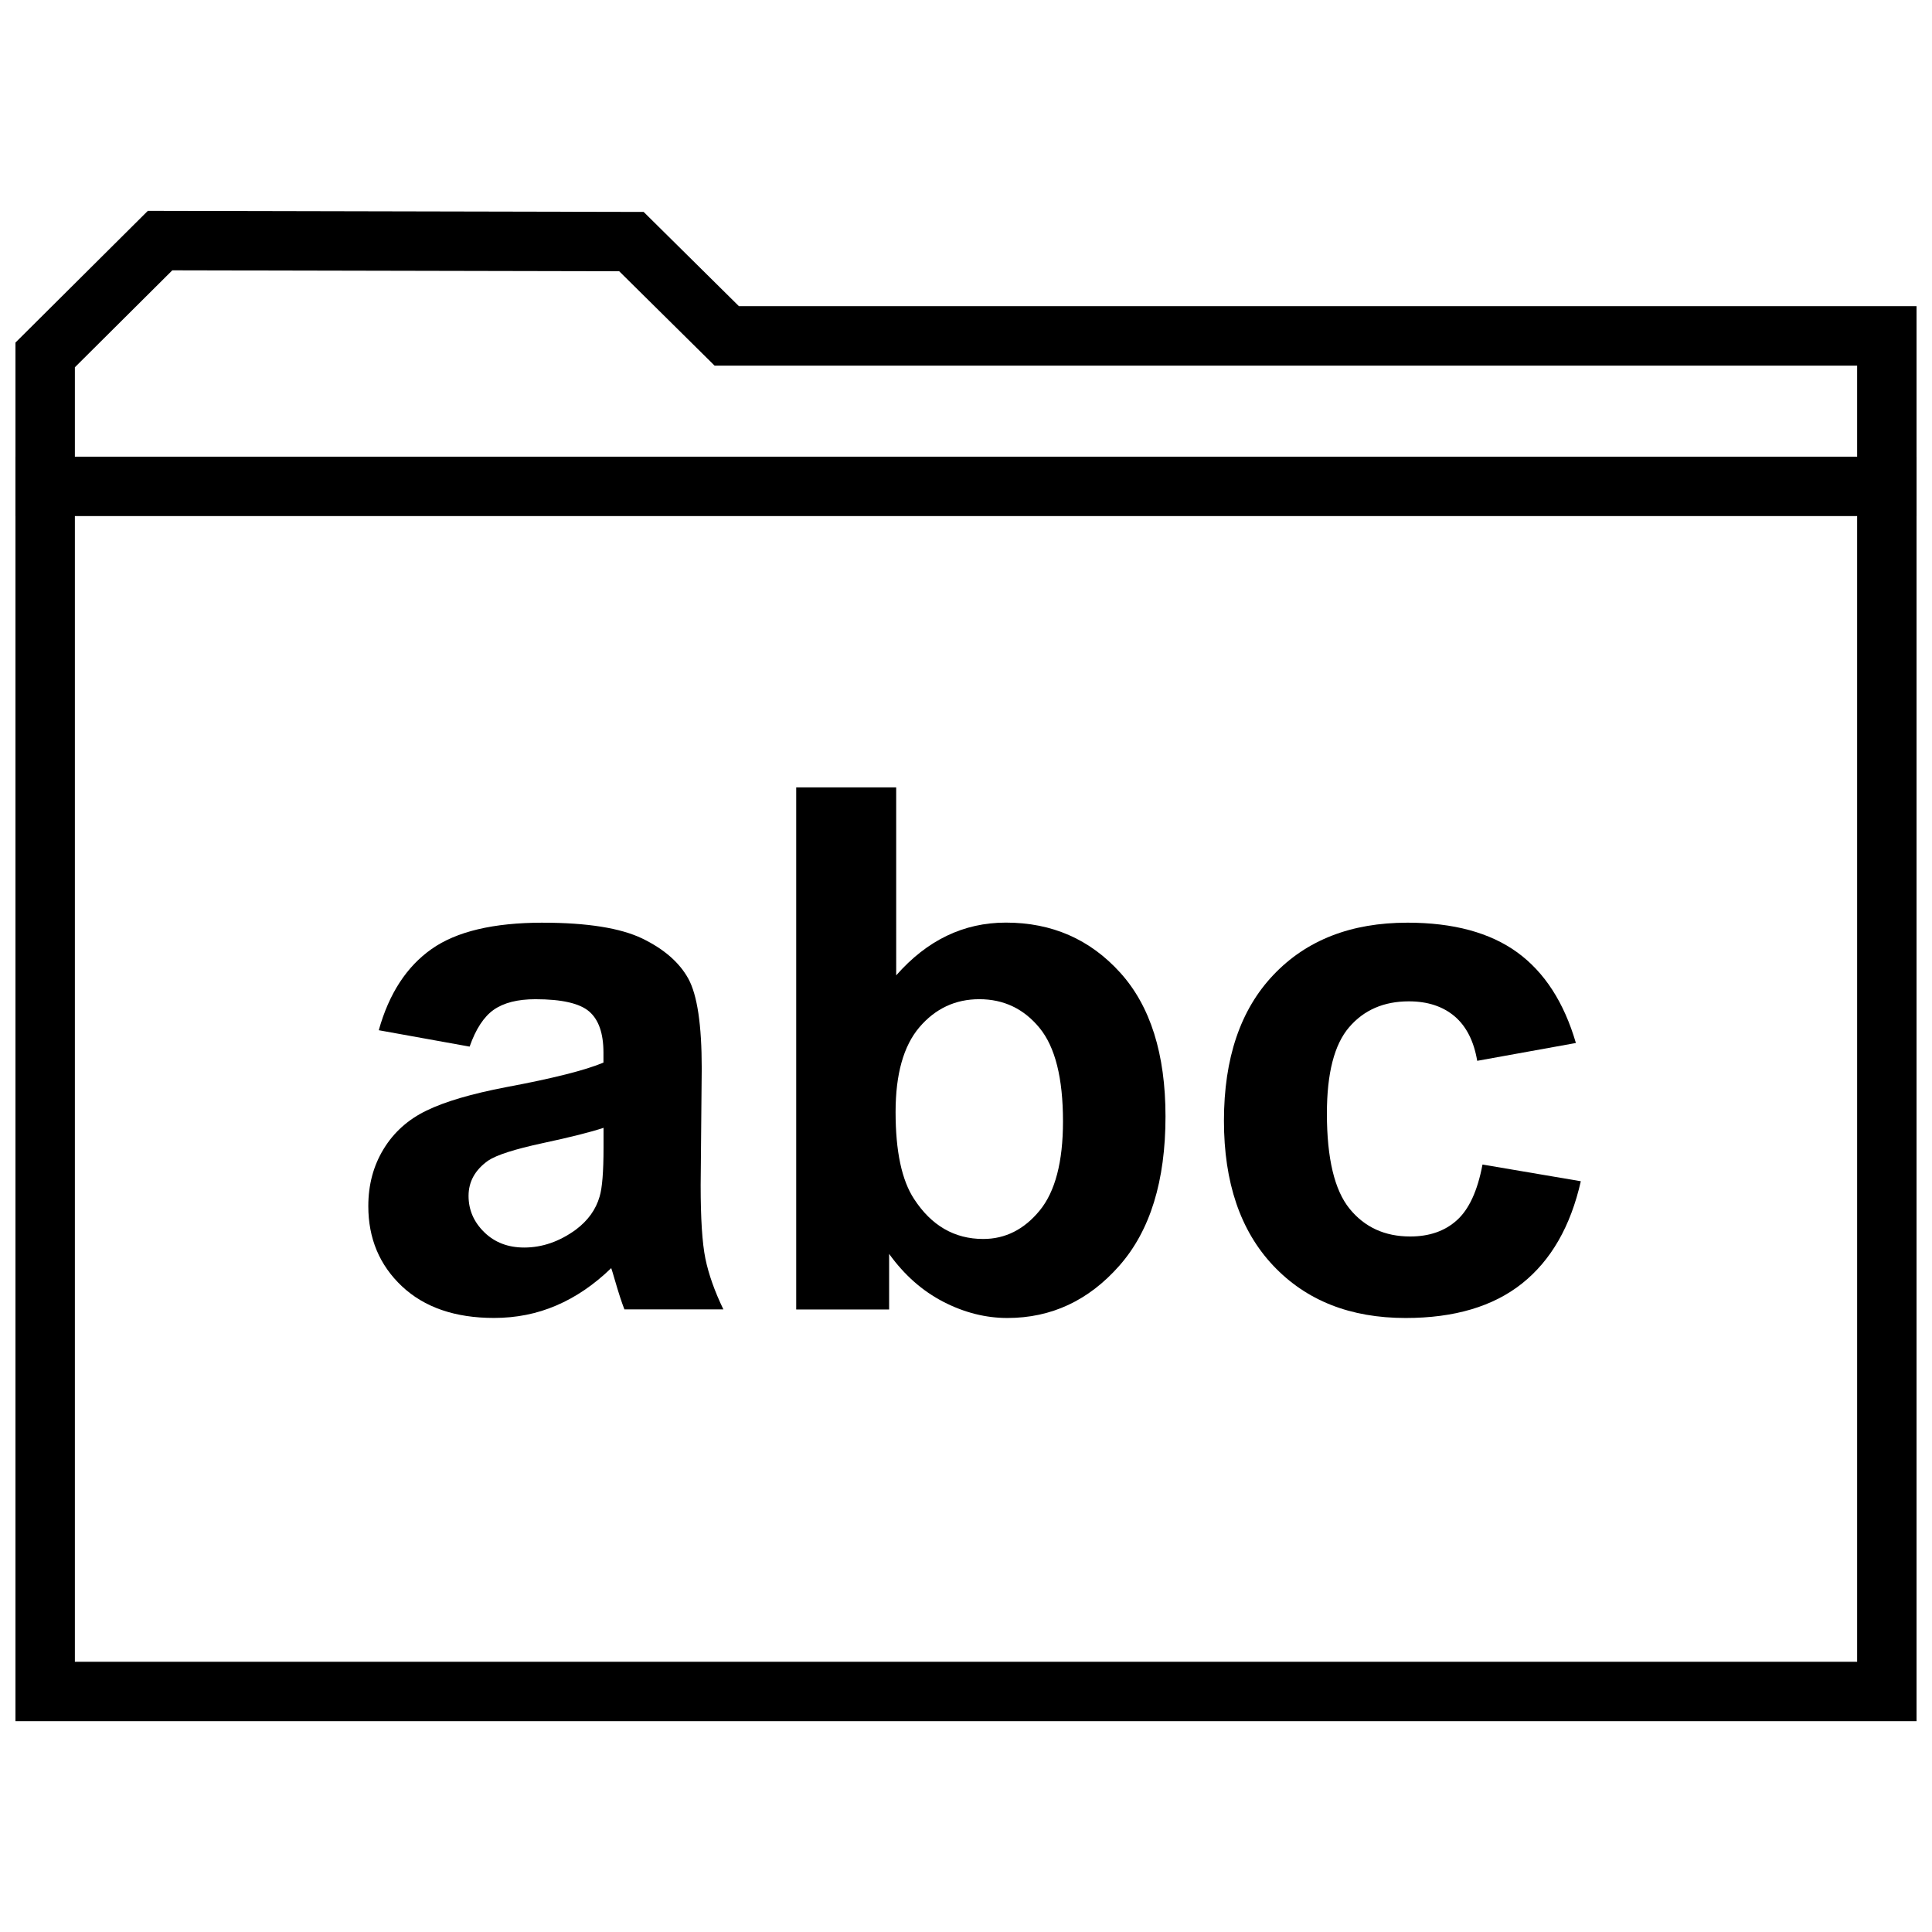
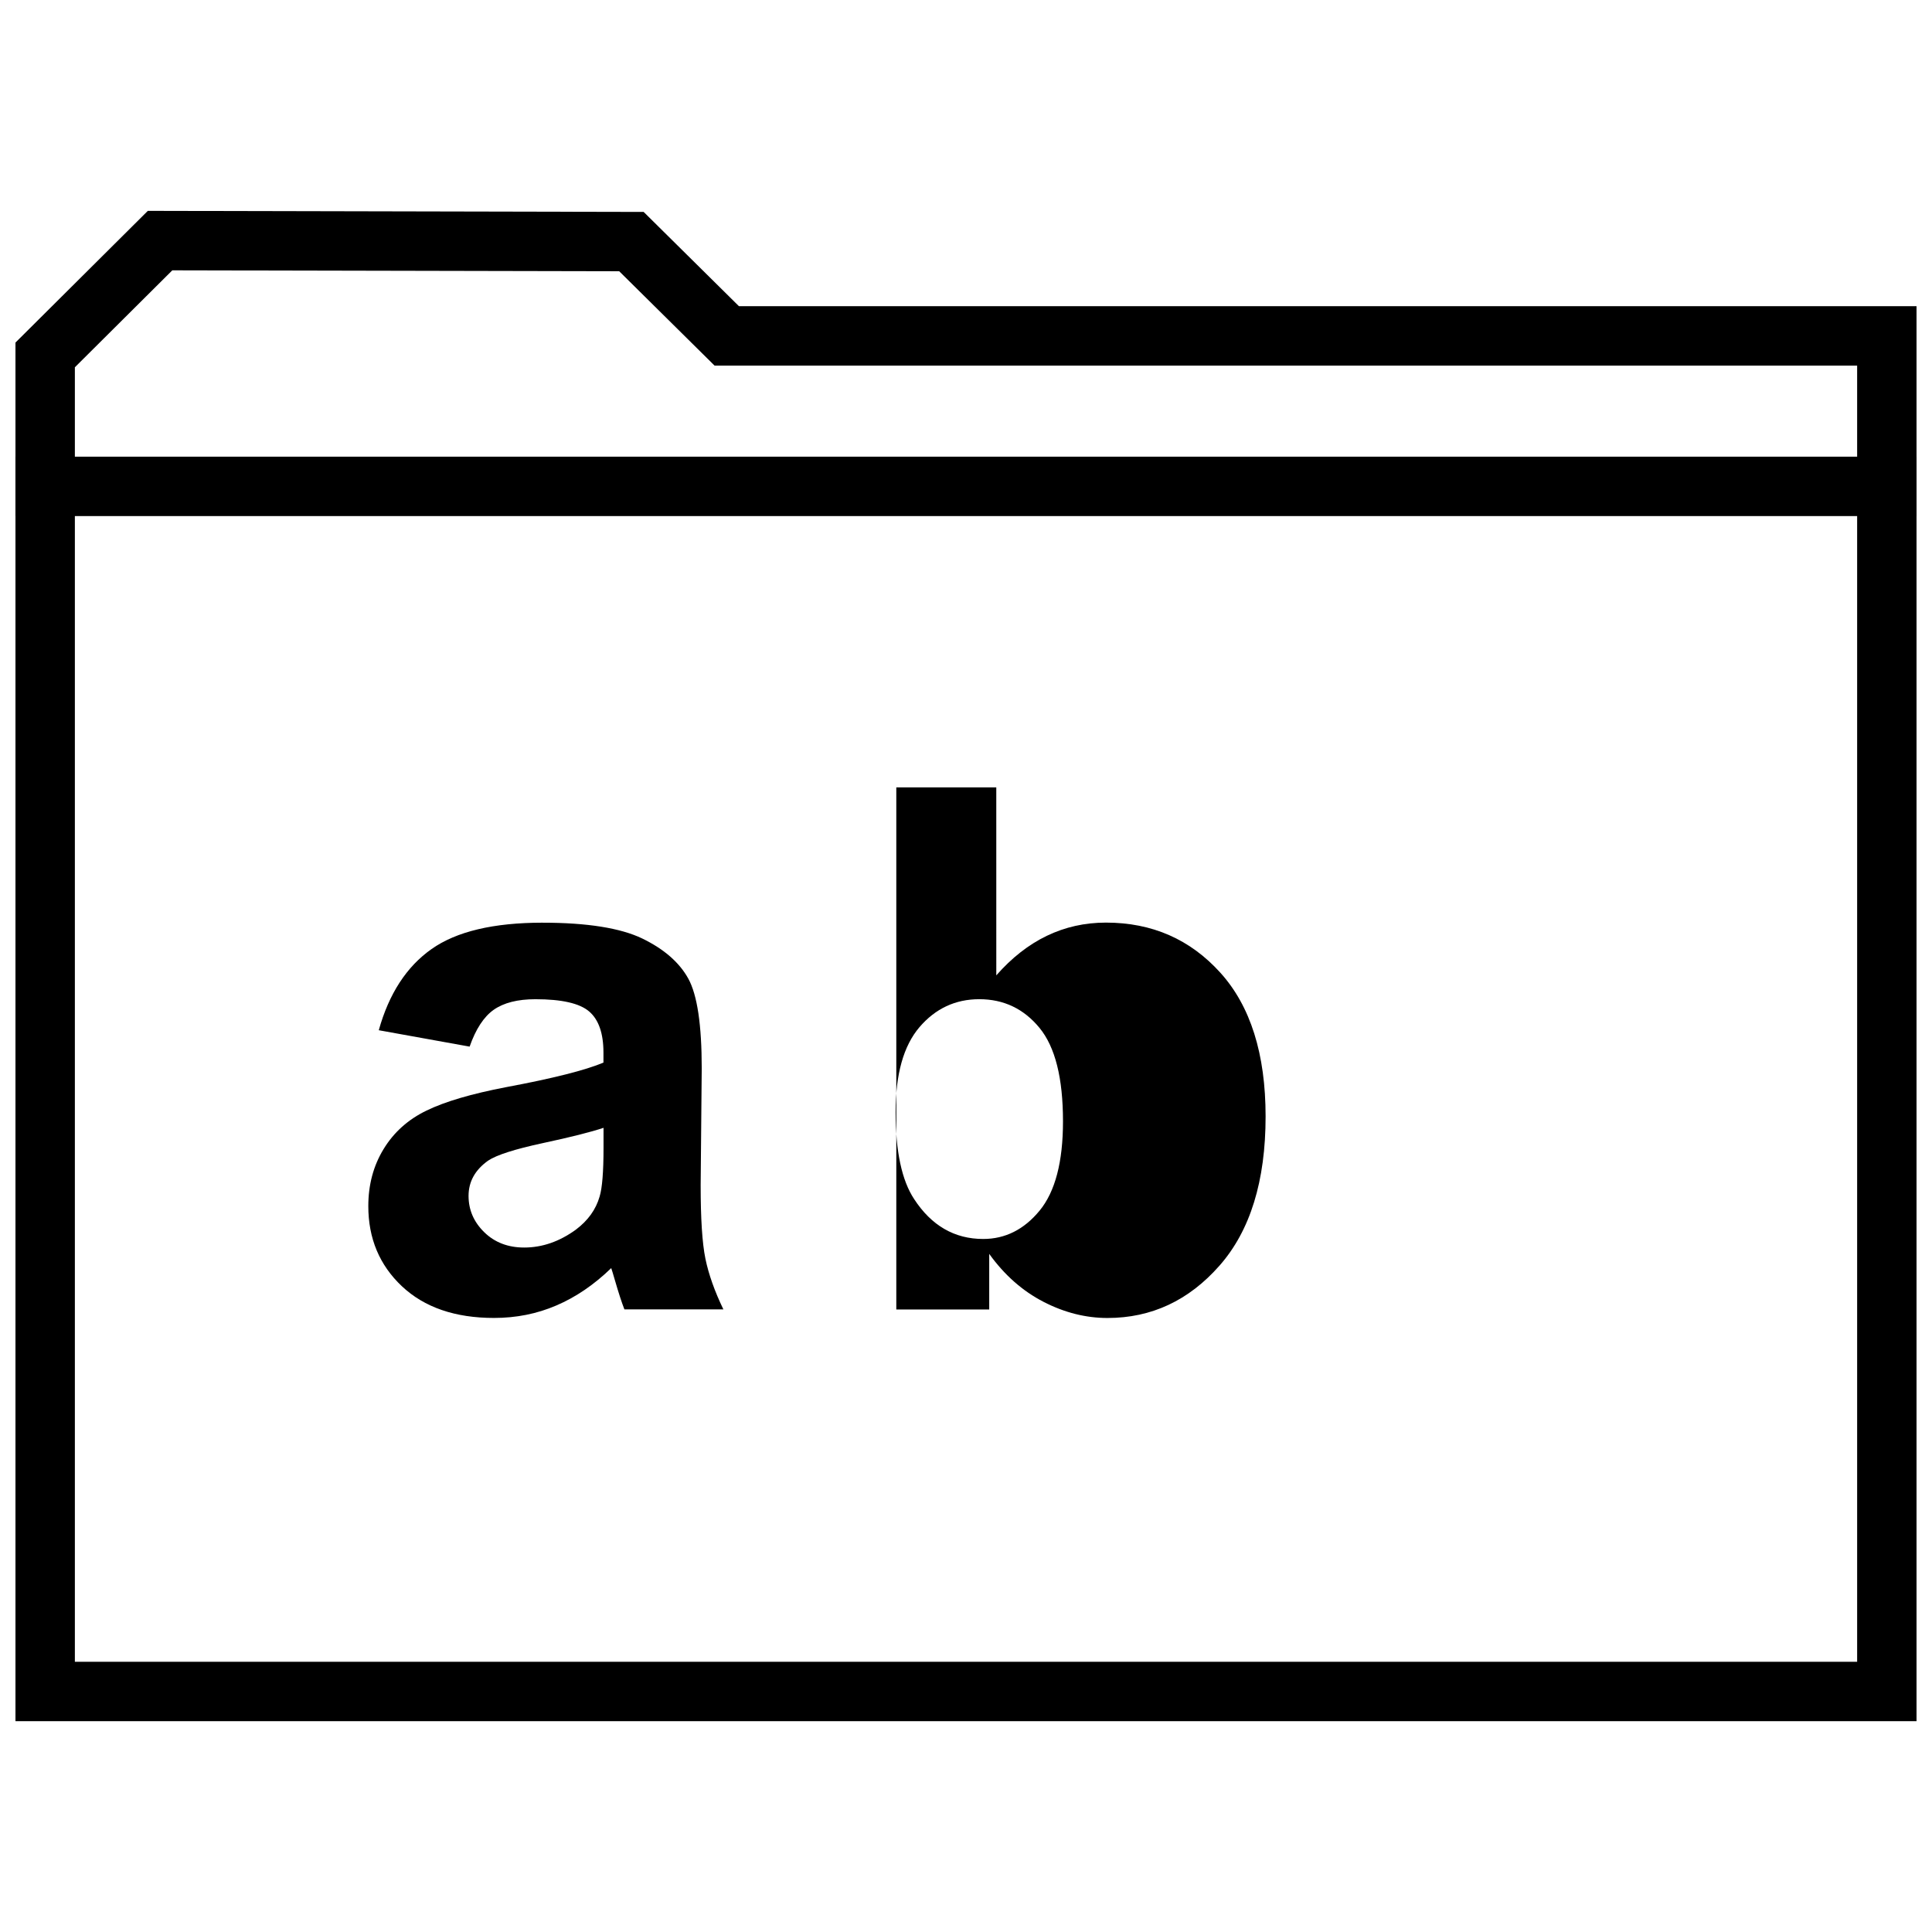
<svg xmlns="http://www.w3.org/2000/svg" width="800px" height="800px" version="1.1" viewBox="144 144 512 512">
  <defs>
    <clipPath id="b">
      <path d="m148.09 199h503.81v402h-503.81z" />
    </clipPath>
    <clipPath id="a">
      <path d="m148.09 265h503.81v16h-503.81z" />
    </clipPath>
  </defs>
  <path d="m287.8 388.52c-13.02 0-22.844 2.332-29.441 6.992-6.613 4.66-11.273 11.824-13.98 21.508l24.074 4.344c1.637-4.66 3.762-7.918 6.406-9.777 2.644-1.844 6.312-2.785 11.035-2.785 6.977 0 11.73 1.086 14.25 3.258 2.519 2.172 3.777 5.809 3.777 10.895v2.644c-4.785 2.016-13.383 4.188-25.773 6.504-9.195 1.762-16.215 3.824-21.098 6.203-4.879 2.348-8.676 5.746-11.383 10.188-2.707 4.426-4.062 9.477-4.062 15.145 0 8.551 2.961 15.633 8.91 21.238 5.953 5.59 14.09 8.391 24.402 8.391 5.856 0 11.367-1.086 16.516-3.305 5.164-2.203 10.012-5.512 14.547-9.902 0.188 0.504 0.488 1.543 0.945 3.102 1.008 3.481 1.859 6.078 2.551 7.84h26.23c-2.312-4.785-3.906-9.273-4.769-13.445-0.852-4.188-1.258-10.676-1.258-19.477l0.285-30.969c0-11.508-1.18-19.414-3.543-23.742-2.363-4.297-6.438-7.856-12.219-10.66-5.762-2.769-14.578-4.188-26.402-4.188zm-4.894 86.09c-4.281 0-7.809-1.355-10.578-4.062s-4.156-5.918-4.156-9.621c0-3.777 1.73-6.894 5.195-9.352 2.266-1.512 7.07-3.039 14.438-4.629 7.367-1.574 12.754-2.93 16.137-4.062v5.289c0 6.344-0.348 10.676-1.039 12.926-0.992 3.465-3.102 6.375-6.312 8.785-4.348 3.152-8.898 4.727-13.684 4.727z" />
-   <path d="m381.53 352.67h-26.527v138.36h24.625v-14.738c4.031 5.606 8.832 9.84 14.391 12.707 5.559 2.867 11.227 4.281 16.941 4.281 11.637 0 21.539-4.613 29.691-13.871 8.156-9.258 12.219-22.434 12.219-39.551 0-16.547-4-29.238-11.996-38.086-7.996-8.848-18.09-13.273-30.309-13.273-11.195 0-20.875 4.66-29.062 13.98l-0.004-49.809zm23.031 119.67c-7.621 0-13.73-3.543-18.309-10.578-3.273-4.961-4.914-12.66-4.914-23.035 0-10.078 2.109-17.57 6.328-22.516 4.219-4.93 9.508-7.414 15.855-7.414 6.473 0 11.793 2.535 15.949 7.59 4.172 5.07 6.234 13.336 6.234 24.781 0 10.77-2.078 18.641-6.188 23.648-4.125 5.019-9.113 7.523-14.957 7.523z" />
-   <path d="m516.96 388.52c-14.91 0-26.734 4.613-35.488 13.84-8.754 9.211-13.113 22.09-13.113 38.652 0 16.359 4.344 29.156 13.066 38.398 8.723 9.242 20.402 13.871 35.078 13.871 12.879 0 23.191-3.039 30.859-9.148 7.668-6.109 12.863-15.129 15.57-27.094l-26.055-4.426c-1.309 6.977-3.59 11.902-6.801 14.77-3.195 2.883-7.32 4.297-12.359 4.297-6.738 0-12.09-2.457-16.074-7.367-3.984-4.914-6-13.32-6-25.207 0-10.707 1.969-18.324 5.902-22.891 3.922-4.566 9.195-6.848 15.809-6.848 4.961 0 9.004 1.324 12.137 3.969 3.102 2.644 5.102 6.582 5.984 11.793l26.152-4.723c-3.148-10.77-8.312-18.75-15.523-24.008-7.231-5.25-16.941-7.879-29.145-7.879z" />
+   <path d="m381.53 352.67v138.36h24.625v-14.738c4.031 5.606 8.832 9.84 14.391 12.707 5.559 2.867 11.227 4.281 16.941 4.281 11.637 0 21.539-4.613 29.691-13.871 8.156-9.258 12.219-22.434 12.219-39.551 0-16.547-4-29.238-11.996-38.086-7.996-8.848-18.09-13.273-30.309-13.273-11.195 0-20.875 4.66-29.062 13.98l-0.004-49.809zm23.031 119.67c-7.621 0-13.73-3.543-18.309-10.578-3.273-4.961-4.914-12.66-4.914-23.035 0-10.078 2.109-17.57 6.328-22.516 4.219-4.93 9.508-7.414 15.855-7.414 6.473 0 11.793 2.535 15.949 7.59 4.172 5.07 6.234 13.336 6.234 24.781 0 10.77-2.078 18.641-6.188 23.648-4.125 5.019-9.113 7.523-14.957 7.523z" />
  <g clip-path="url(#b)">
    <path d="m189.66 215.64 118.44 0.25 20.672 20.453 4.598 4.551h302.79v343.49h-472.32v-343.05l25.82-25.691m-6.484-15.762-35.078 34.906v365.34h503.81v-374.98h-312.08l-25.254-24.984z" />
  </g>
  <g clip-path="url(#a)">
    <path d="m148.09 265.02h503.81v15.742h-503.81z" />
  </g>
</svg>